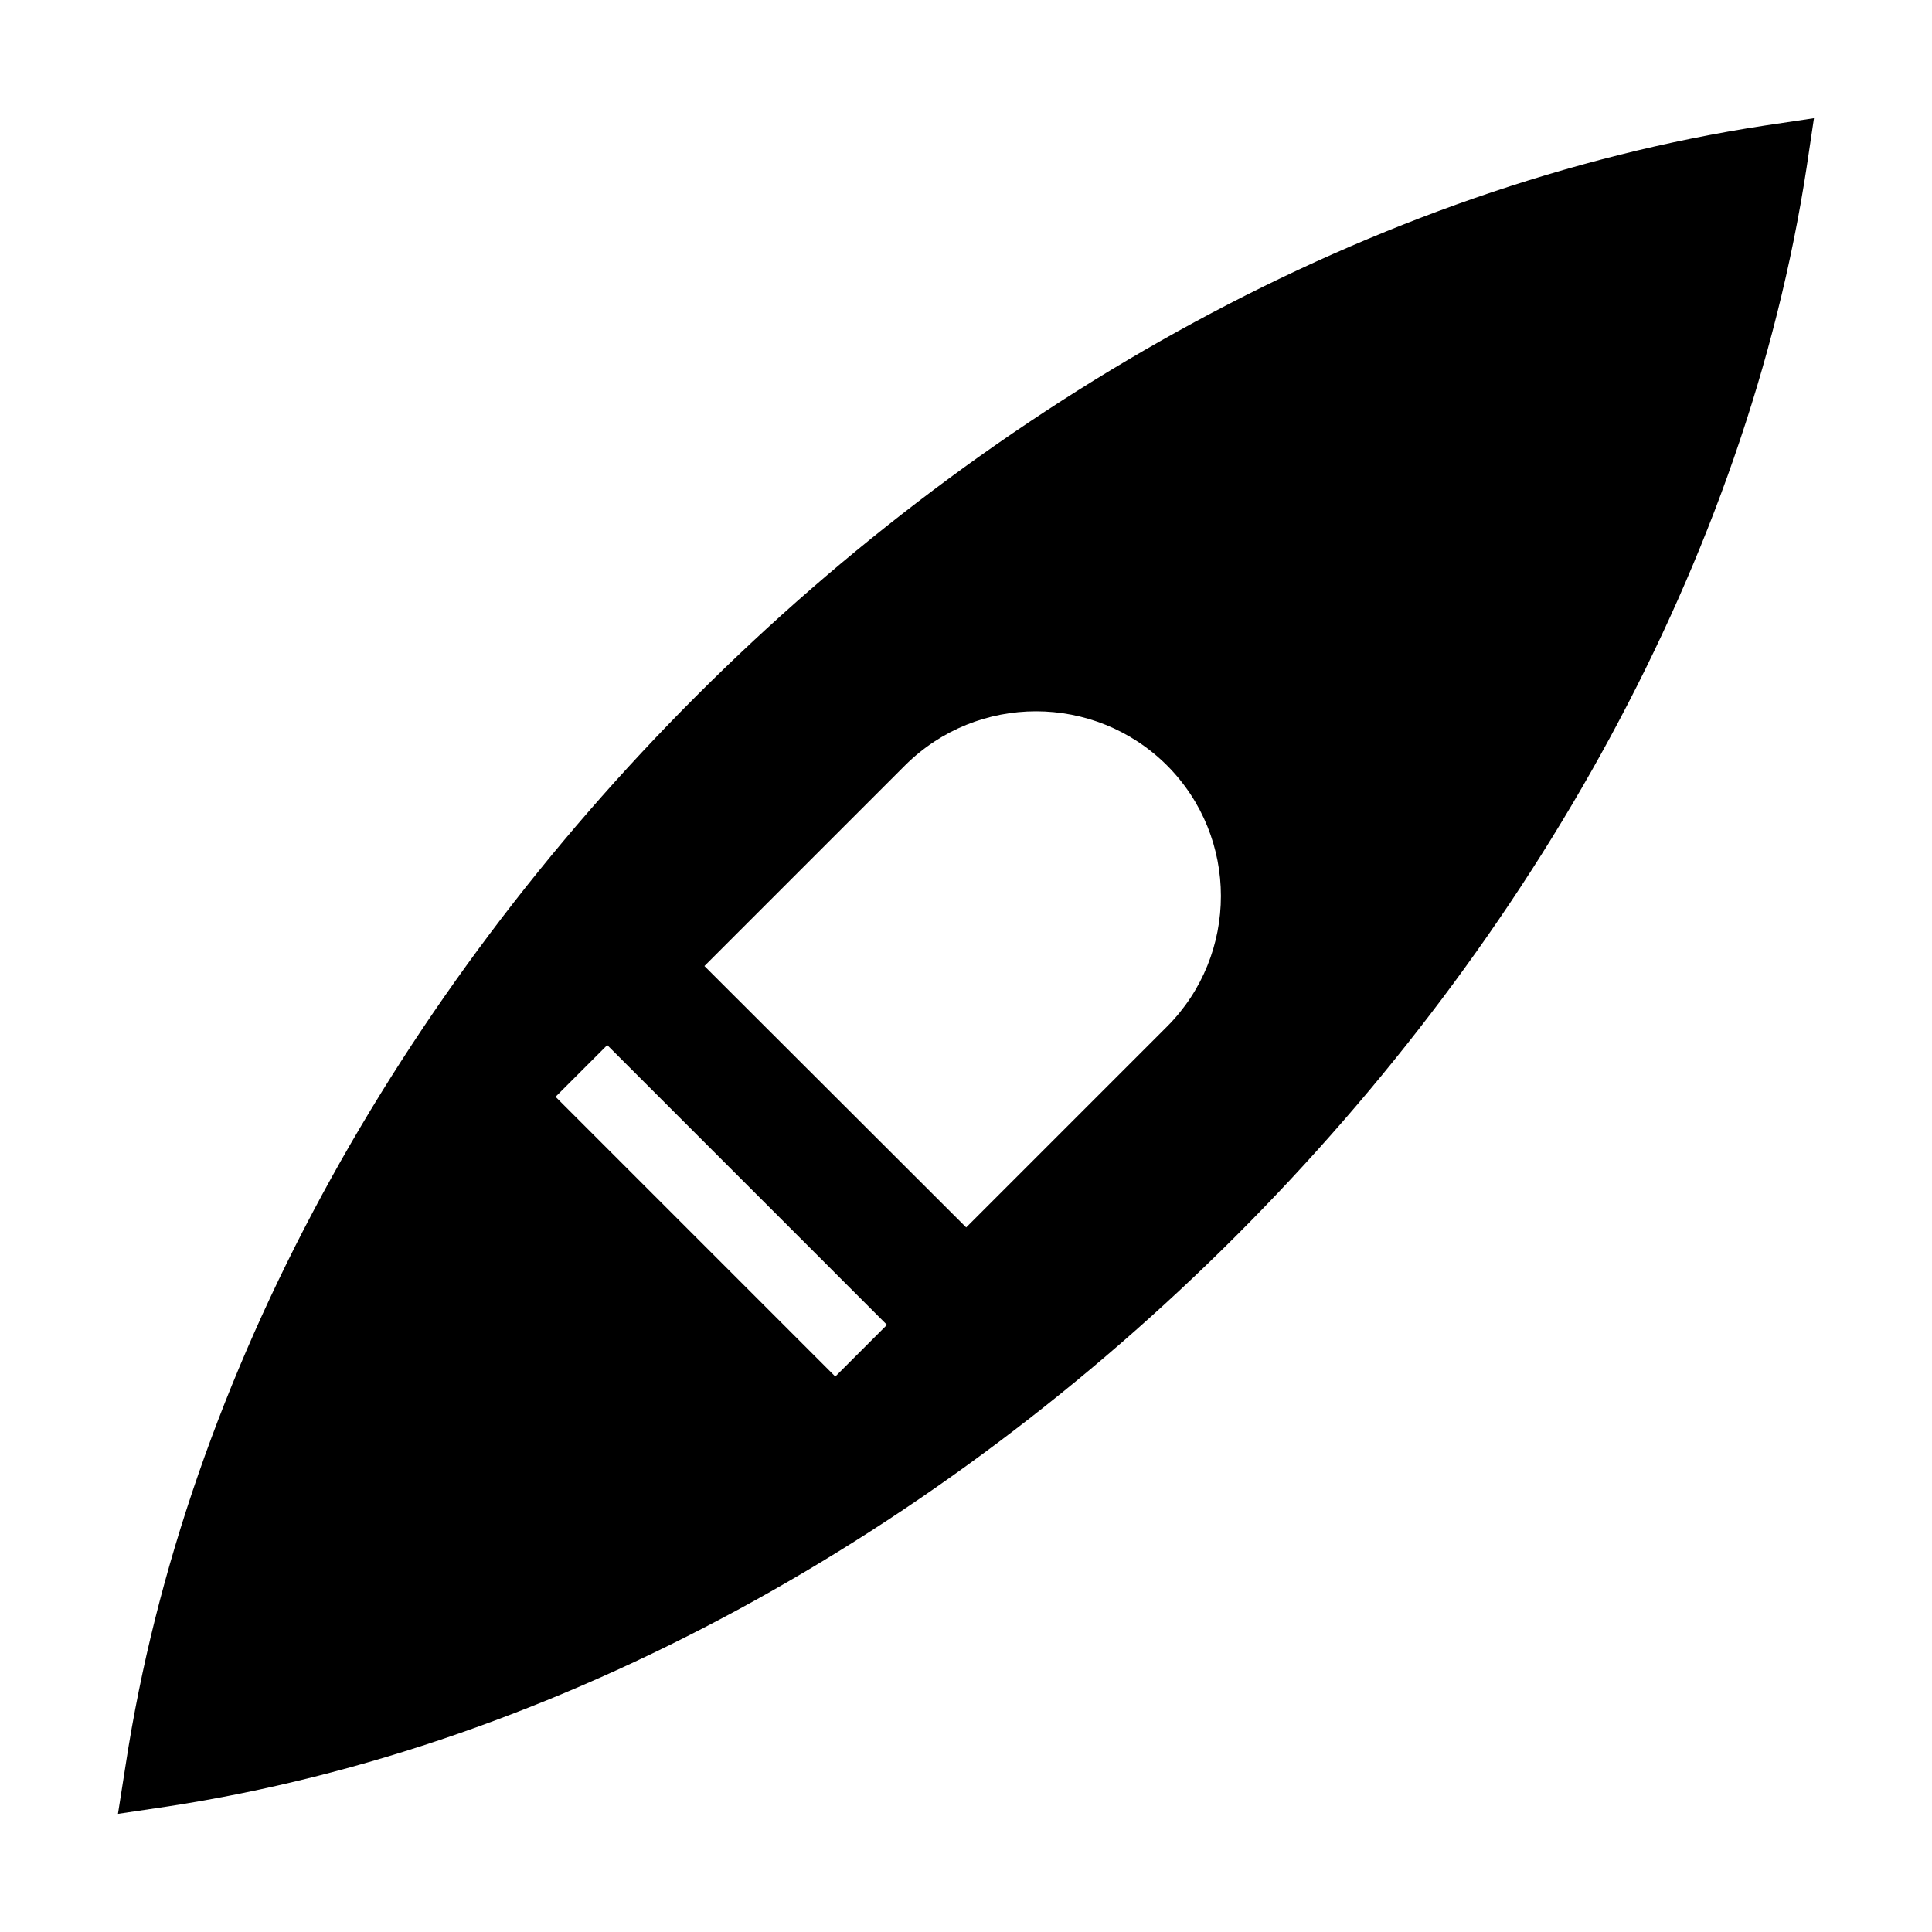
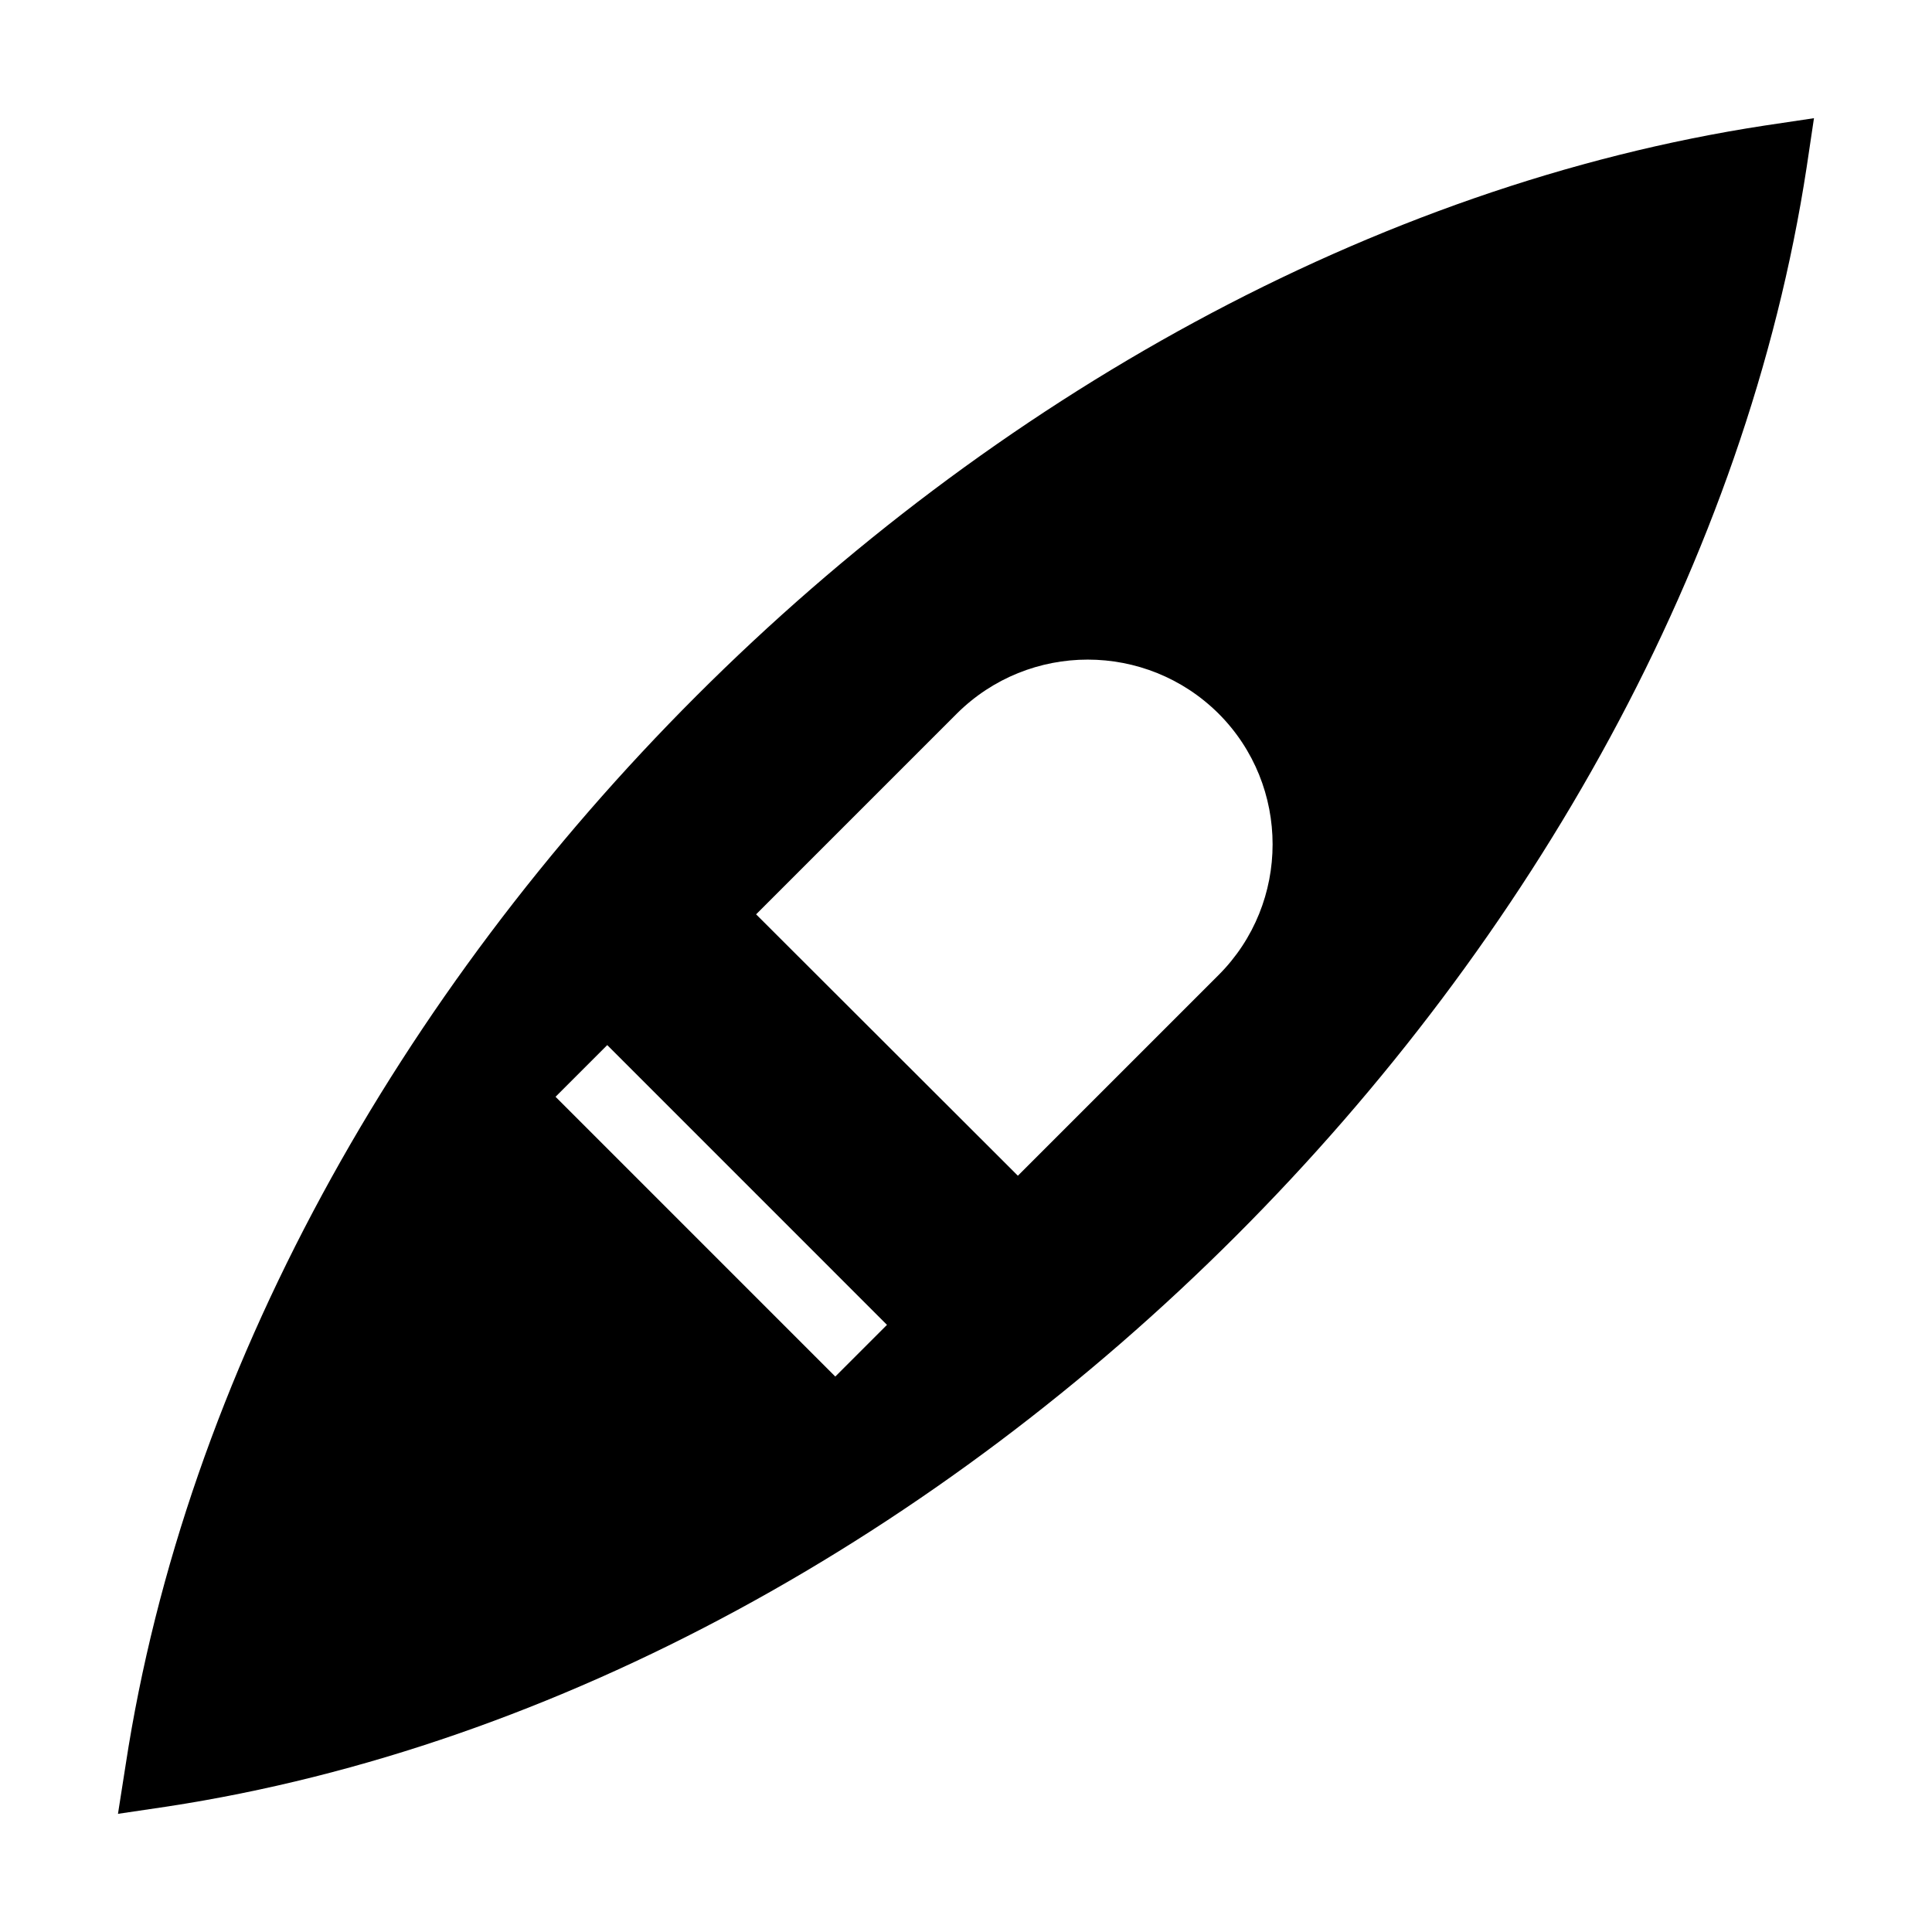
<svg xmlns="http://www.w3.org/2000/svg" fill="#000000" width="800px" height="800px" version="1.1" viewBox="144 144 512 512">
-   <path d="m611.74 177.26c-207.82 31.777-402.66 226.62-434.44 434.44l-2.035 12.984 13.078-1.938c207.73-31.781 402.66-226.62 434.44-434.44l1.938-12.984zm-246.38 331.54-74.133-74.141 13.699-13.699 74.133 74.141zm87.879-92.711-53.191 53.191-69.371-69.273 53.191-53.191c19.184-19.086 50.188-19.086 69.371 0 19.086 19.086 19.086 50.188 0 69.273z" />
+   <path d="m611.74 177.26c-207.82 31.777-402.66 226.62-434.44 434.44l-2.035 12.984 13.078-1.938c207.73-31.781 402.66-226.62 434.44-434.44l1.938-12.984zm-246.38 331.54-74.133-74.141 13.699-13.699 74.133 74.141m87.879-92.711-53.191 53.191-69.371-69.273 53.191-53.191c19.184-19.086 50.188-19.086 69.371 0 19.086 19.086 19.086 50.188 0 69.273z" />
</svg>